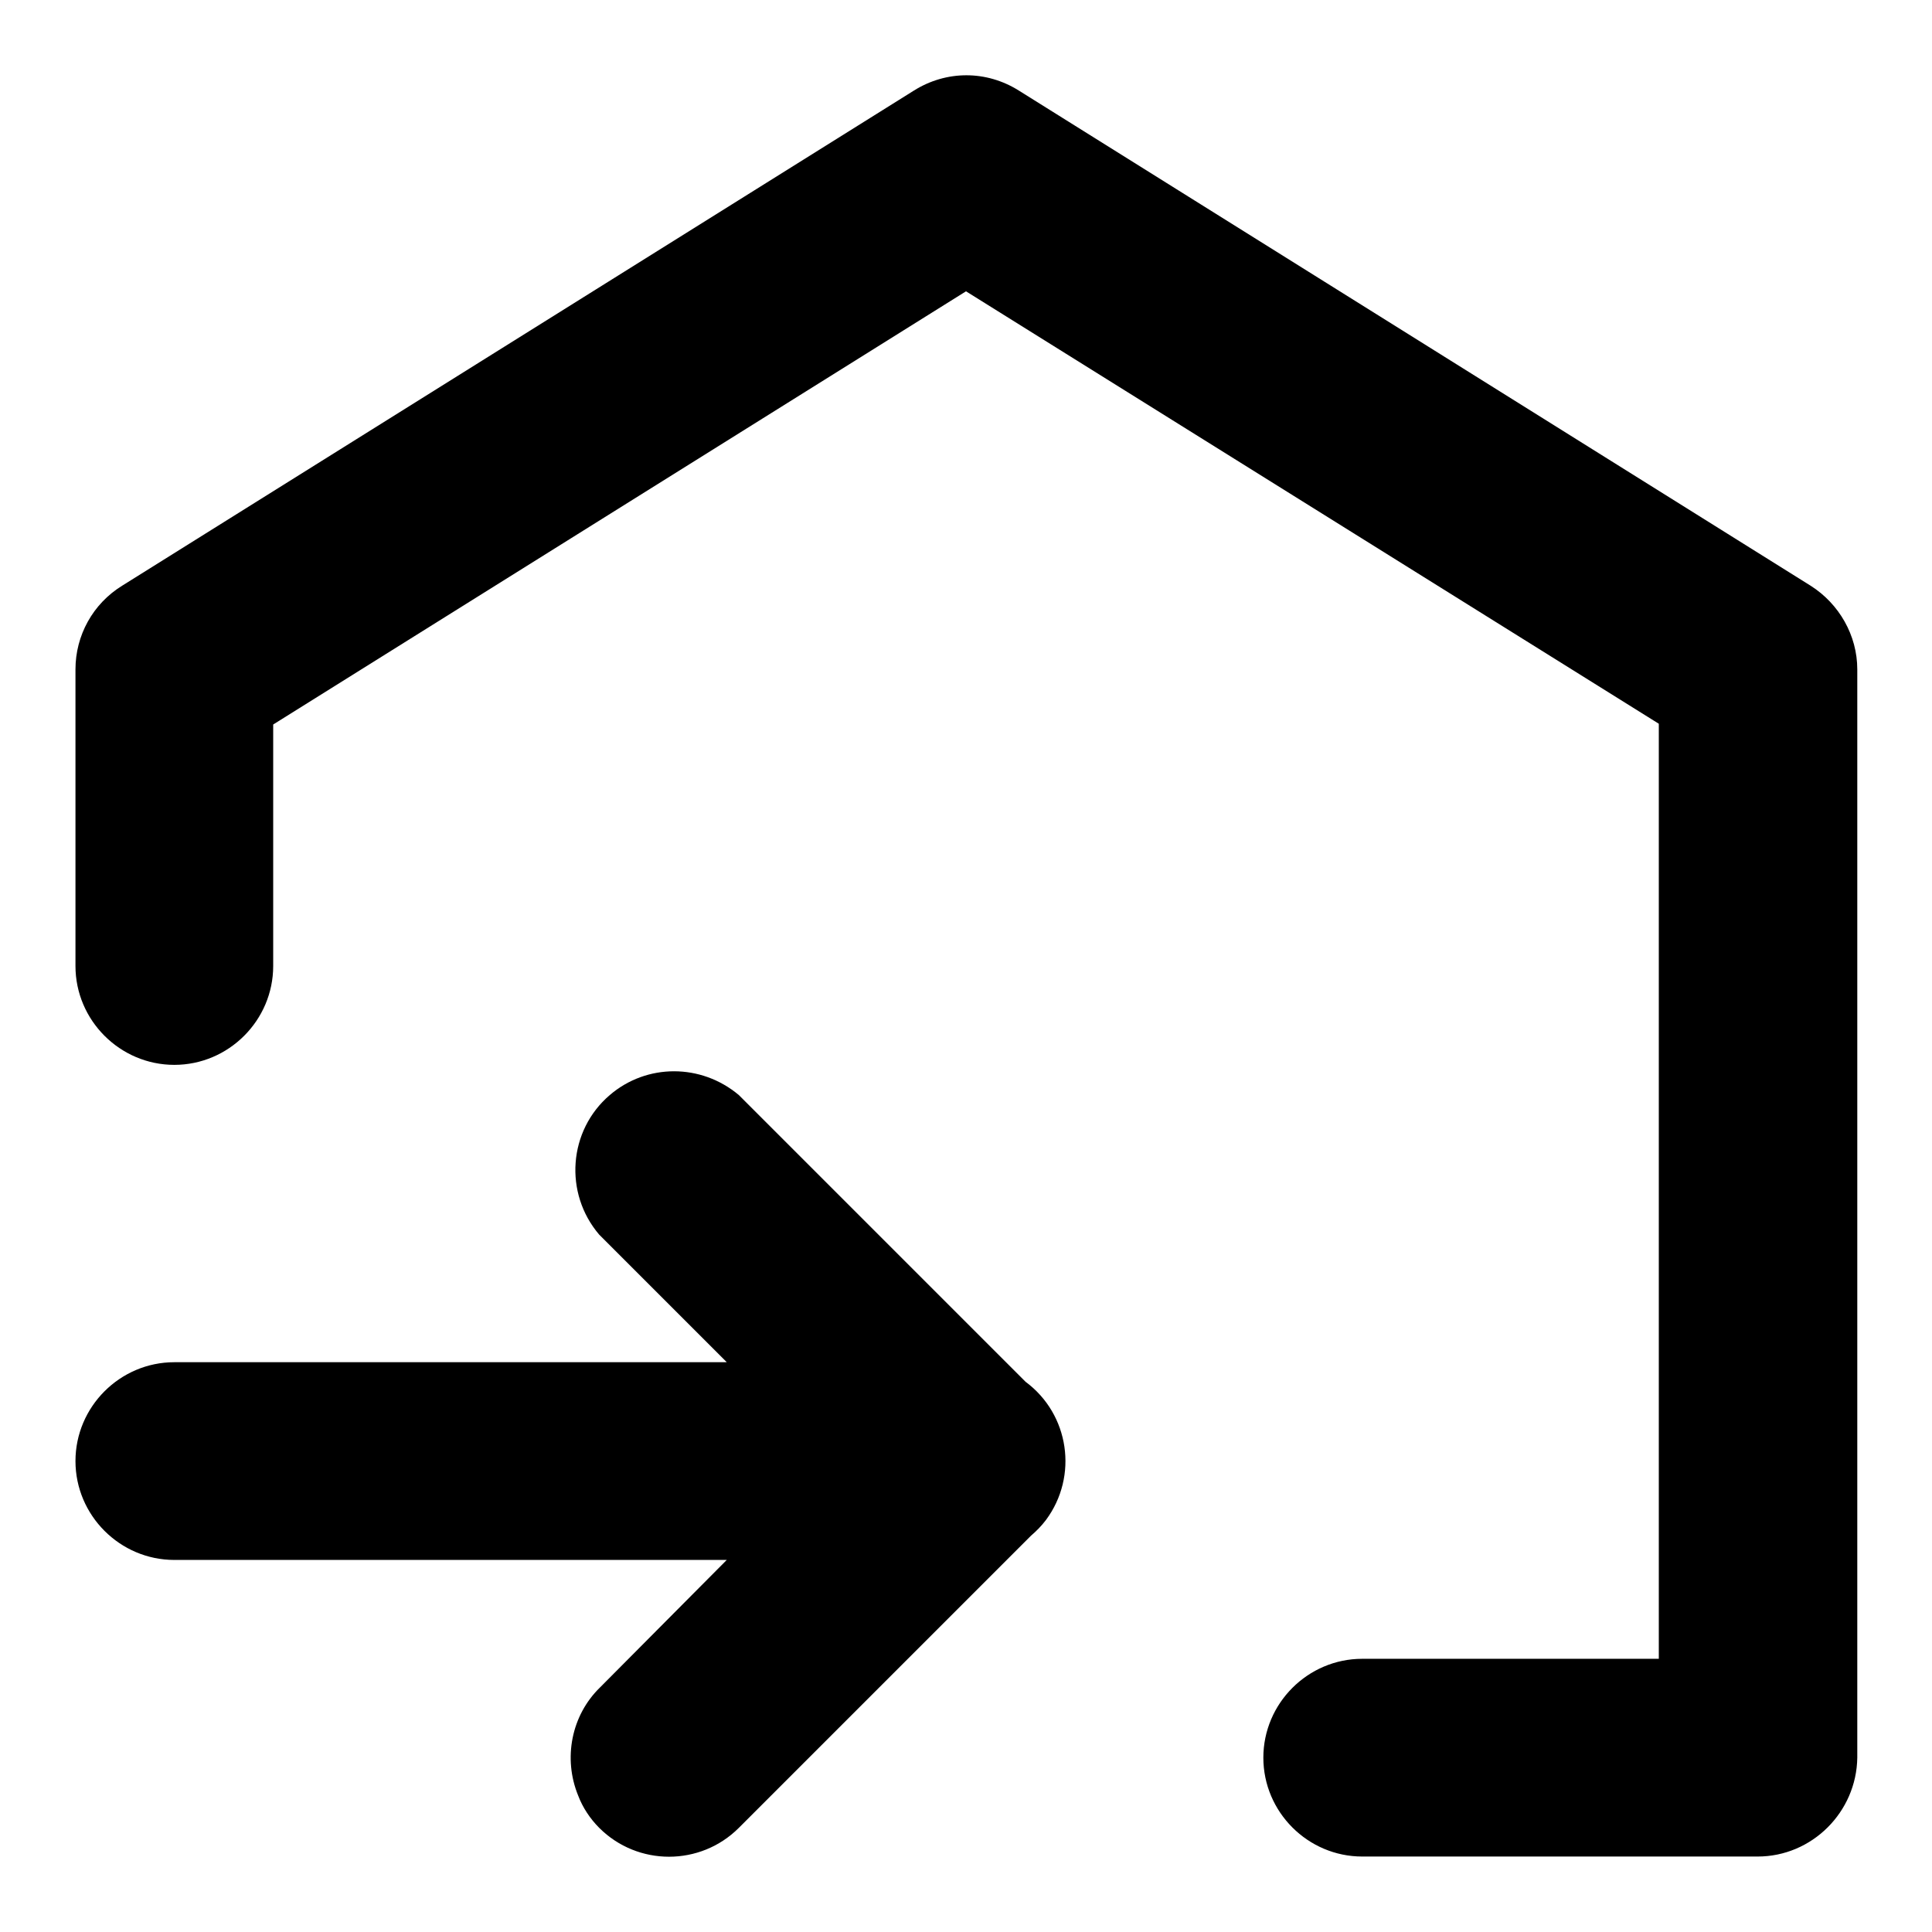
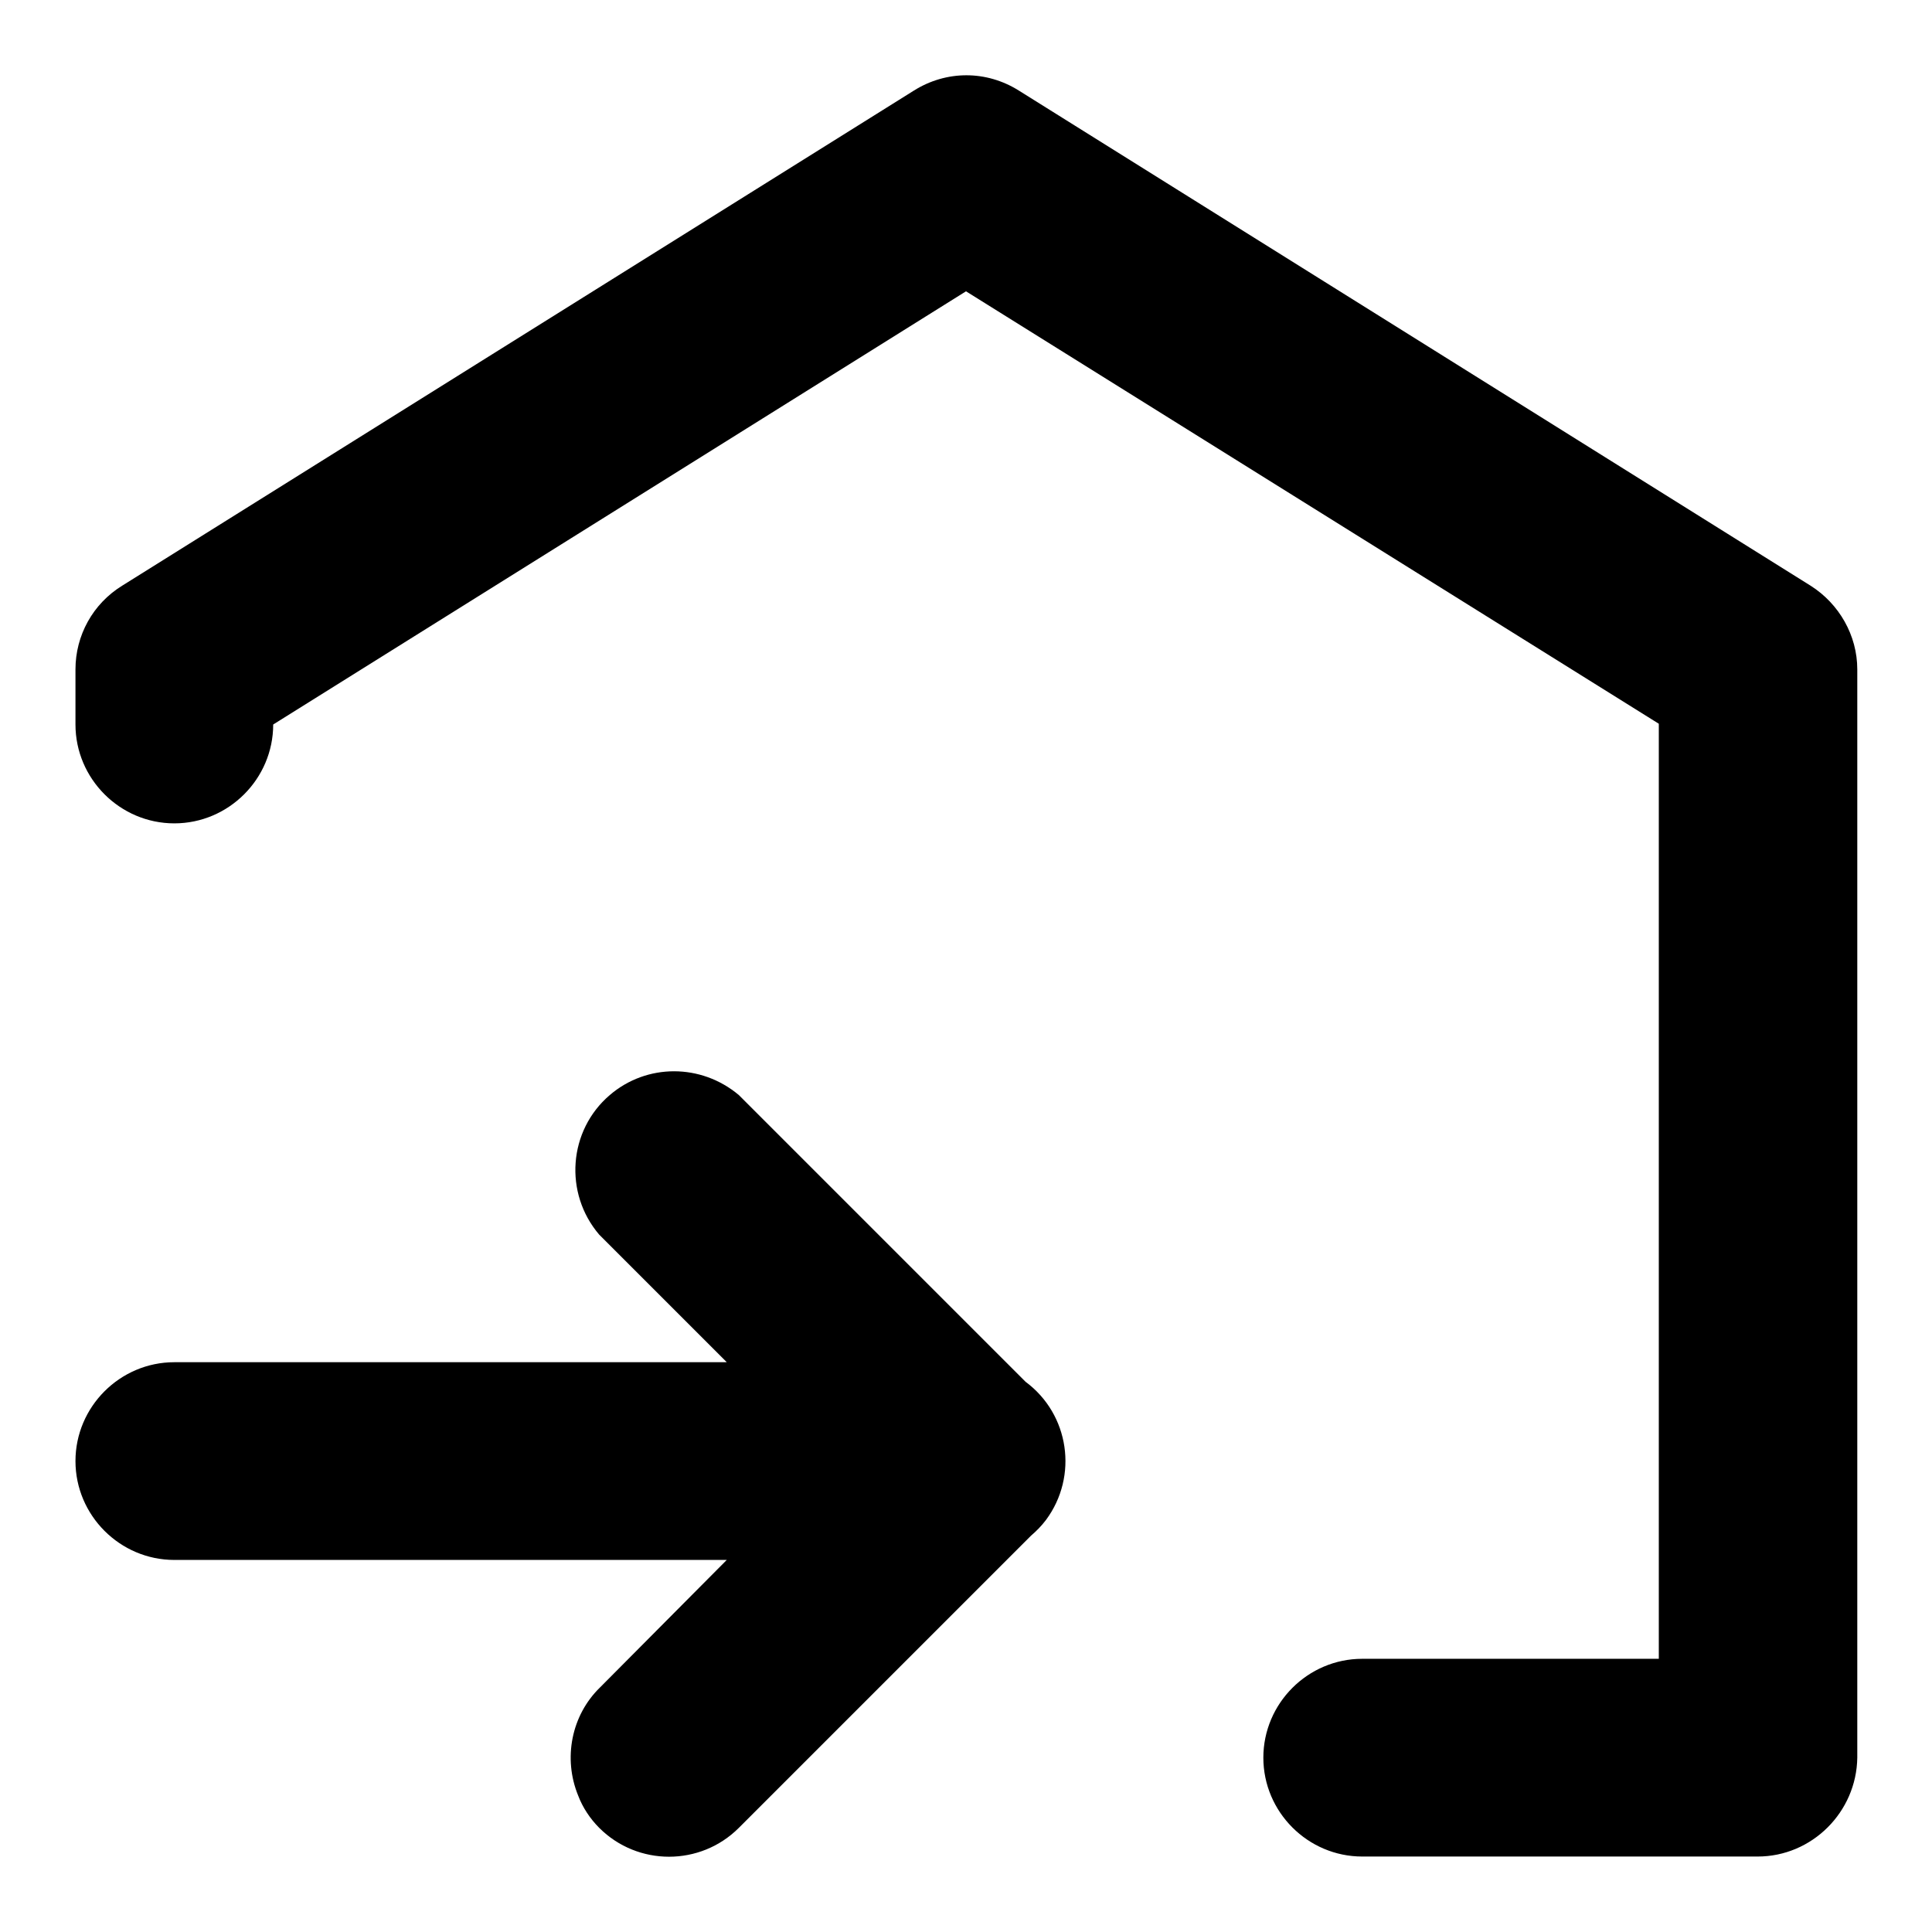
<svg xmlns="http://www.w3.org/2000/svg" version="1.1" x="0px" y="0px" viewBox="0 0 256 256" enable-background="new 0 0 256 256" xml:space="preserve">
  <g>
-     <path fill="#000000" d="M96.3,206.7H23.1c-7.2,0-13.1-5.9-13.1-13.1s5.9-13.1,13.1-13.1h73.2l-16.9-16.9 c-4.7-5.5-4.1-13.8,1.4-18.5c4.9-4.2,12.1-4.2,17.1,0l38,38c5.8,4.3,7,12.5,2.7,18.3c-0.6,0.8-1.3,1.5-2,2.1l-38.7,38.7 c-5.1,5.1-13.4,5.1-18.5,0c-1.2-1.2-2.2-2.7-2.8-4.3c-2-4.9-0.9-10.6,2.9-14.3L96.3,206.7L96.3,206.7z M232.9,246h-52.4 c-7.2,0-13.1-5.9-13.1-13.1s5.9-13.1,13.1-13.1h39.3V95.9L128,38.6L36.2,96v32c0,7.2-5.9,13.1-13.1,13.1c-7.2,0-13.1-5.9-13.1-13.1 V88.7c0-4.5,2.3-8.7,6.2-11.1L121.1,12c4.3-2.7,9.6-2.7,13.9,0l104.9,65.6c3.8,2.4,6.2,6.6,6.2,11.1v144.2 C246,240.1,240.1,246,232.9,246L232.9,246z" />
+     <path fill="#000000" d="M96.3,206.7H23.1c-7.2,0-13.1-5.9-13.1-13.1s5.9-13.1,13.1-13.1h73.2l-16.9-16.9 c-4.7-5.5-4.1-13.8,1.4-18.5c4.9-4.2,12.1-4.2,17.1,0l38,38c5.8,4.3,7,12.5,2.7,18.3c-0.6,0.8-1.3,1.5-2,2.1l-38.7,38.7 c-5.1,5.1-13.4,5.1-18.5,0c-1.2-1.2-2.2-2.7-2.8-4.3c-2-4.9-0.9-10.6,2.9-14.3L96.3,206.7L96.3,206.7z M232.9,246h-52.4 c-7.2,0-13.1-5.9-13.1-13.1s5.9-13.1,13.1-13.1h39.3V95.9L128,38.6L36.2,96c0,7.2-5.9,13.1-13.1,13.1c-7.2,0-13.1-5.9-13.1-13.1 V88.7c0-4.5,2.3-8.7,6.2-11.1L121.1,12c4.3-2.7,9.6-2.7,13.9,0l104.9,65.6c3.8,2.4,6.2,6.6,6.2,11.1v144.2 C246,240.1,240.1,246,232.9,246L232.9,246z" />
  </g>
</svg>